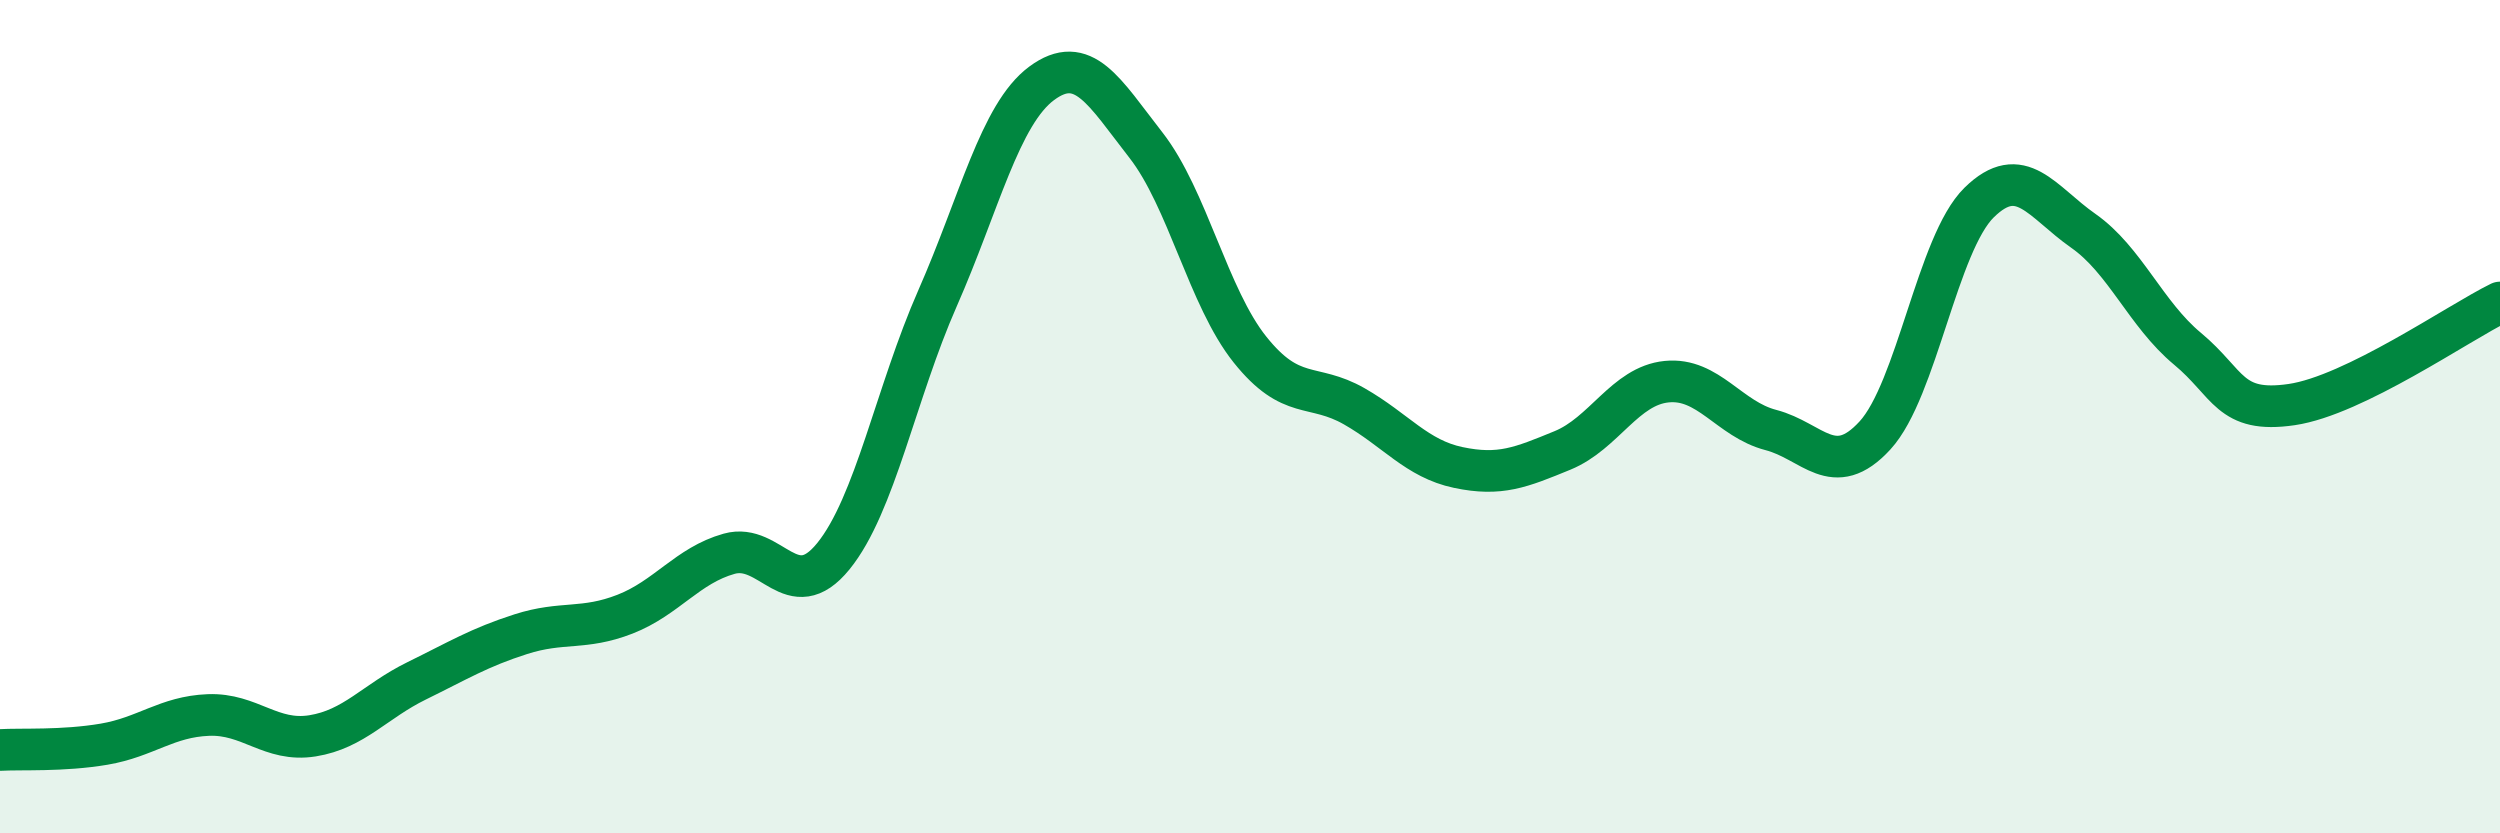
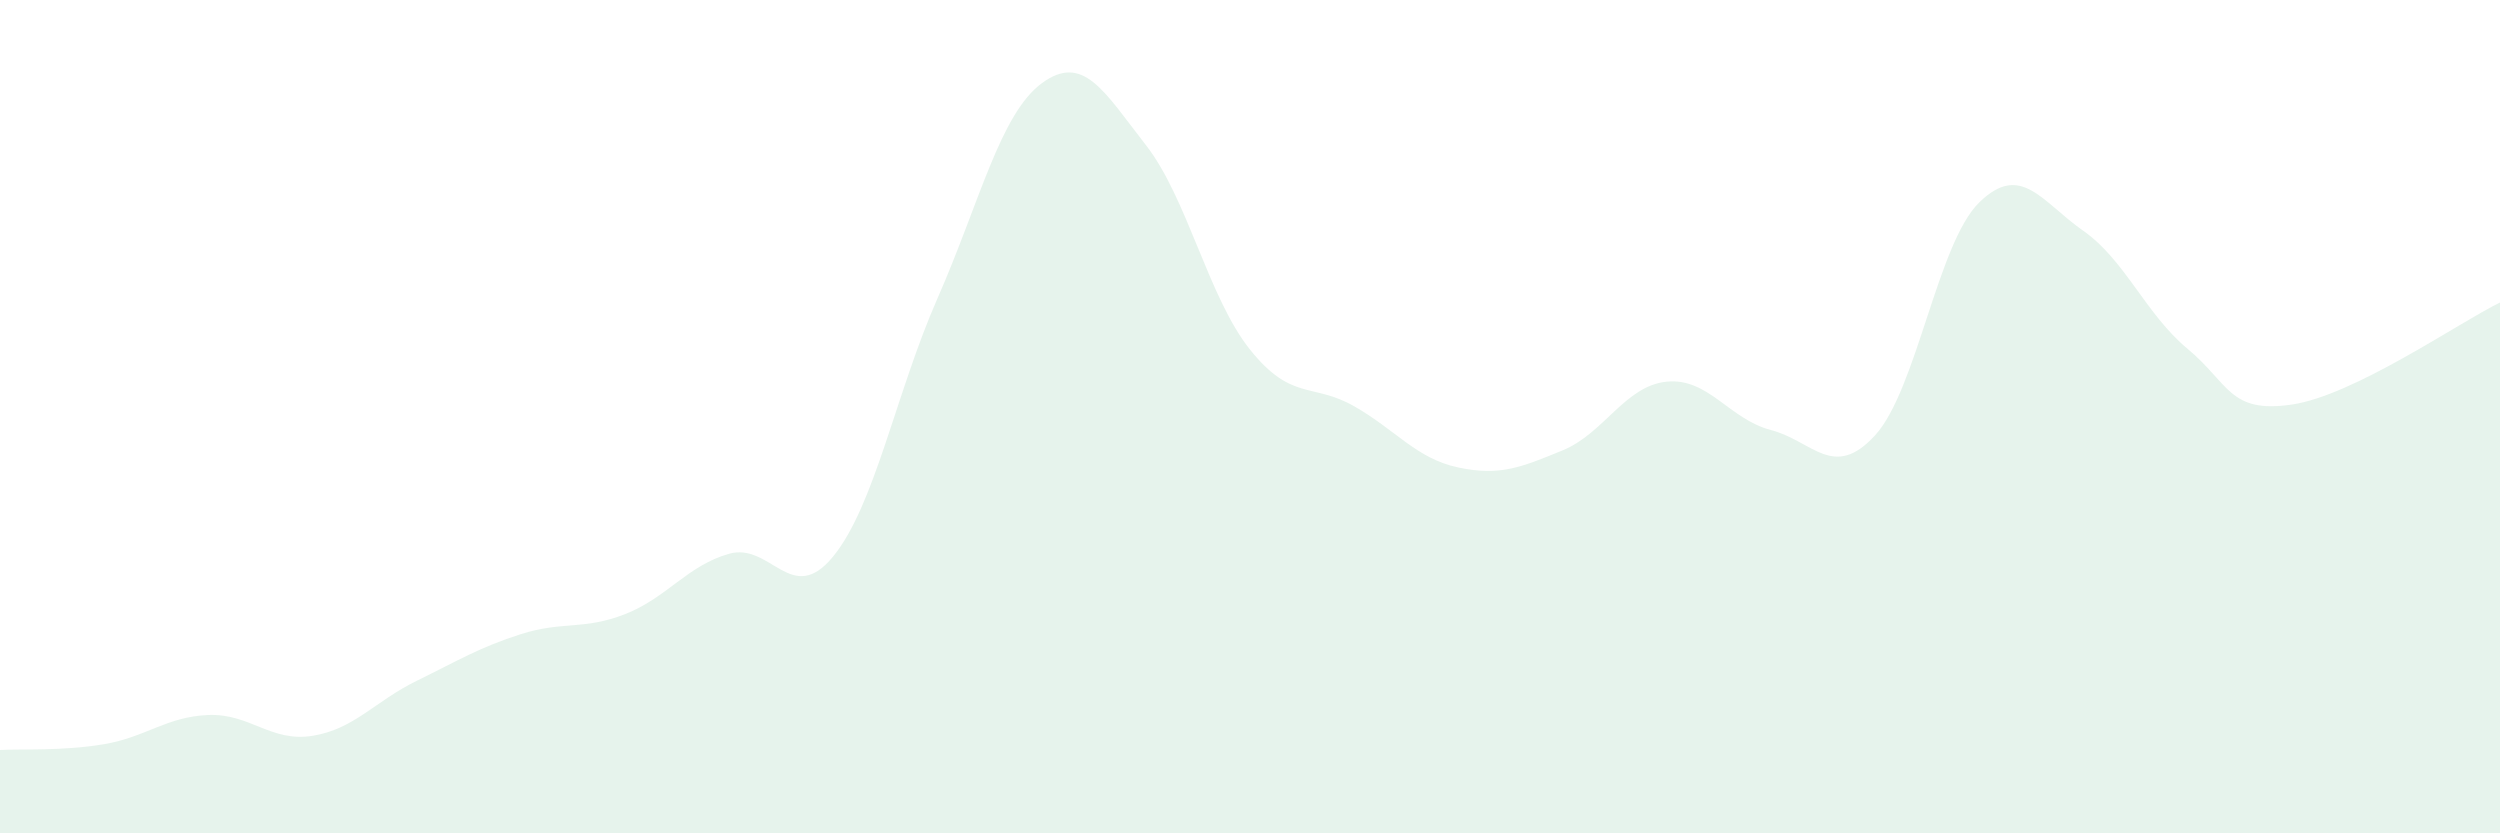
<svg xmlns="http://www.w3.org/2000/svg" width="60" height="20" viewBox="0 0 60 20">
  <path d="M 0,18 C 0.5,17.97 1.5,18.03 2.5,17.86 C 3.5,17.69 4,17.2 5,17.16 C 6,17.12 6.5,17.82 7.5,17.66 C 8.5,17.5 9,16.83 10,16.34 C 11,15.85 11.5,15.54 12.5,15.22 C 13.5,14.9 14,15.13 15,14.74 C 16,14.35 16.5,13.57 17.5,13.29 C 18.5,13.01 19,14.58 20,13.35 C 21,12.12 21.5,9.43 22.5,7.16 C 23.5,4.89 24,2.74 25,2 C 26,1.26 26.5,2.2 27.5,3.48 C 28.5,4.76 29,7.14 30,8.39 C 31,9.64 31.5,9.18 32.5,9.75 C 33.5,10.32 34,11.01 35,11.22 C 36,11.43 36.5,11.22 37.5,10.81 C 38.5,10.4 39,9.26 40,9.16 C 41,9.06 41.5,10.06 42.5,10.32 C 43.5,10.58 44,11.54 45,10.45 C 46,9.36 46.5,5.84 47.5,4.86 C 48.5,3.88 49,4.84 50,5.54 C 51,6.24 51.5,7.54 52.5,8.37 C 53.5,9.2 53.5,9.93 55,9.71 C 56.5,9.49 59,7.75 60,7.26L60 20L0 20Z" fill="#008740" opacity="0.1" stroke-linecap="round" stroke-linejoin="round" />
-   <path d="M 0,18 C 0.5,17.97 1.5,18.03 2.5,17.86 C 3.5,17.69 4,17.2 5,17.16 C 6,17.12 6.5,17.82 7.5,17.66 C 8.5,17.5 9,16.83 10,16.34 C 11,15.85 11.5,15.54 12.5,15.22 C 13.5,14.9 14,15.13 15,14.74 C 16,14.35 16.5,13.57 17.5,13.29 C 18.5,13.01 19,14.58 20,13.35 C 21,12.12 21.5,9.43 22.5,7.16 C 23.5,4.89 24,2.74 25,2 C 26,1.26 26.5,2.2 27.5,3.48 C 28.5,4.76 29,7.14 30,8.39 C 31,9.64 31.5,9.18 32.5,9.75 C 33.5,10.32 34,11.01 35,11.22 C 36,11.43 36.5,11.22 37.5,10.81 C 38.5,10.4 39,9.26 40,9.16 C 41,9.06 41.5,10.06 42.5,10.32 C 43.5,10.58 44,11.54 45,10.45 C 46,9.36 46.5,5.84 47.5,4.86 C 48.5,3.88 49,4.84 50,5.54 C 51,6.24 51.5,7.54 52.5,8.37 C 53.5,9.2 53.5,9.93 55,9.71 C 56.5,9.49 59,7.75 60,7.26" stroke="#008740" stroke-width="1" fill="none" stroke-linecap="round" stroke-linejoin="round" />
</svg>